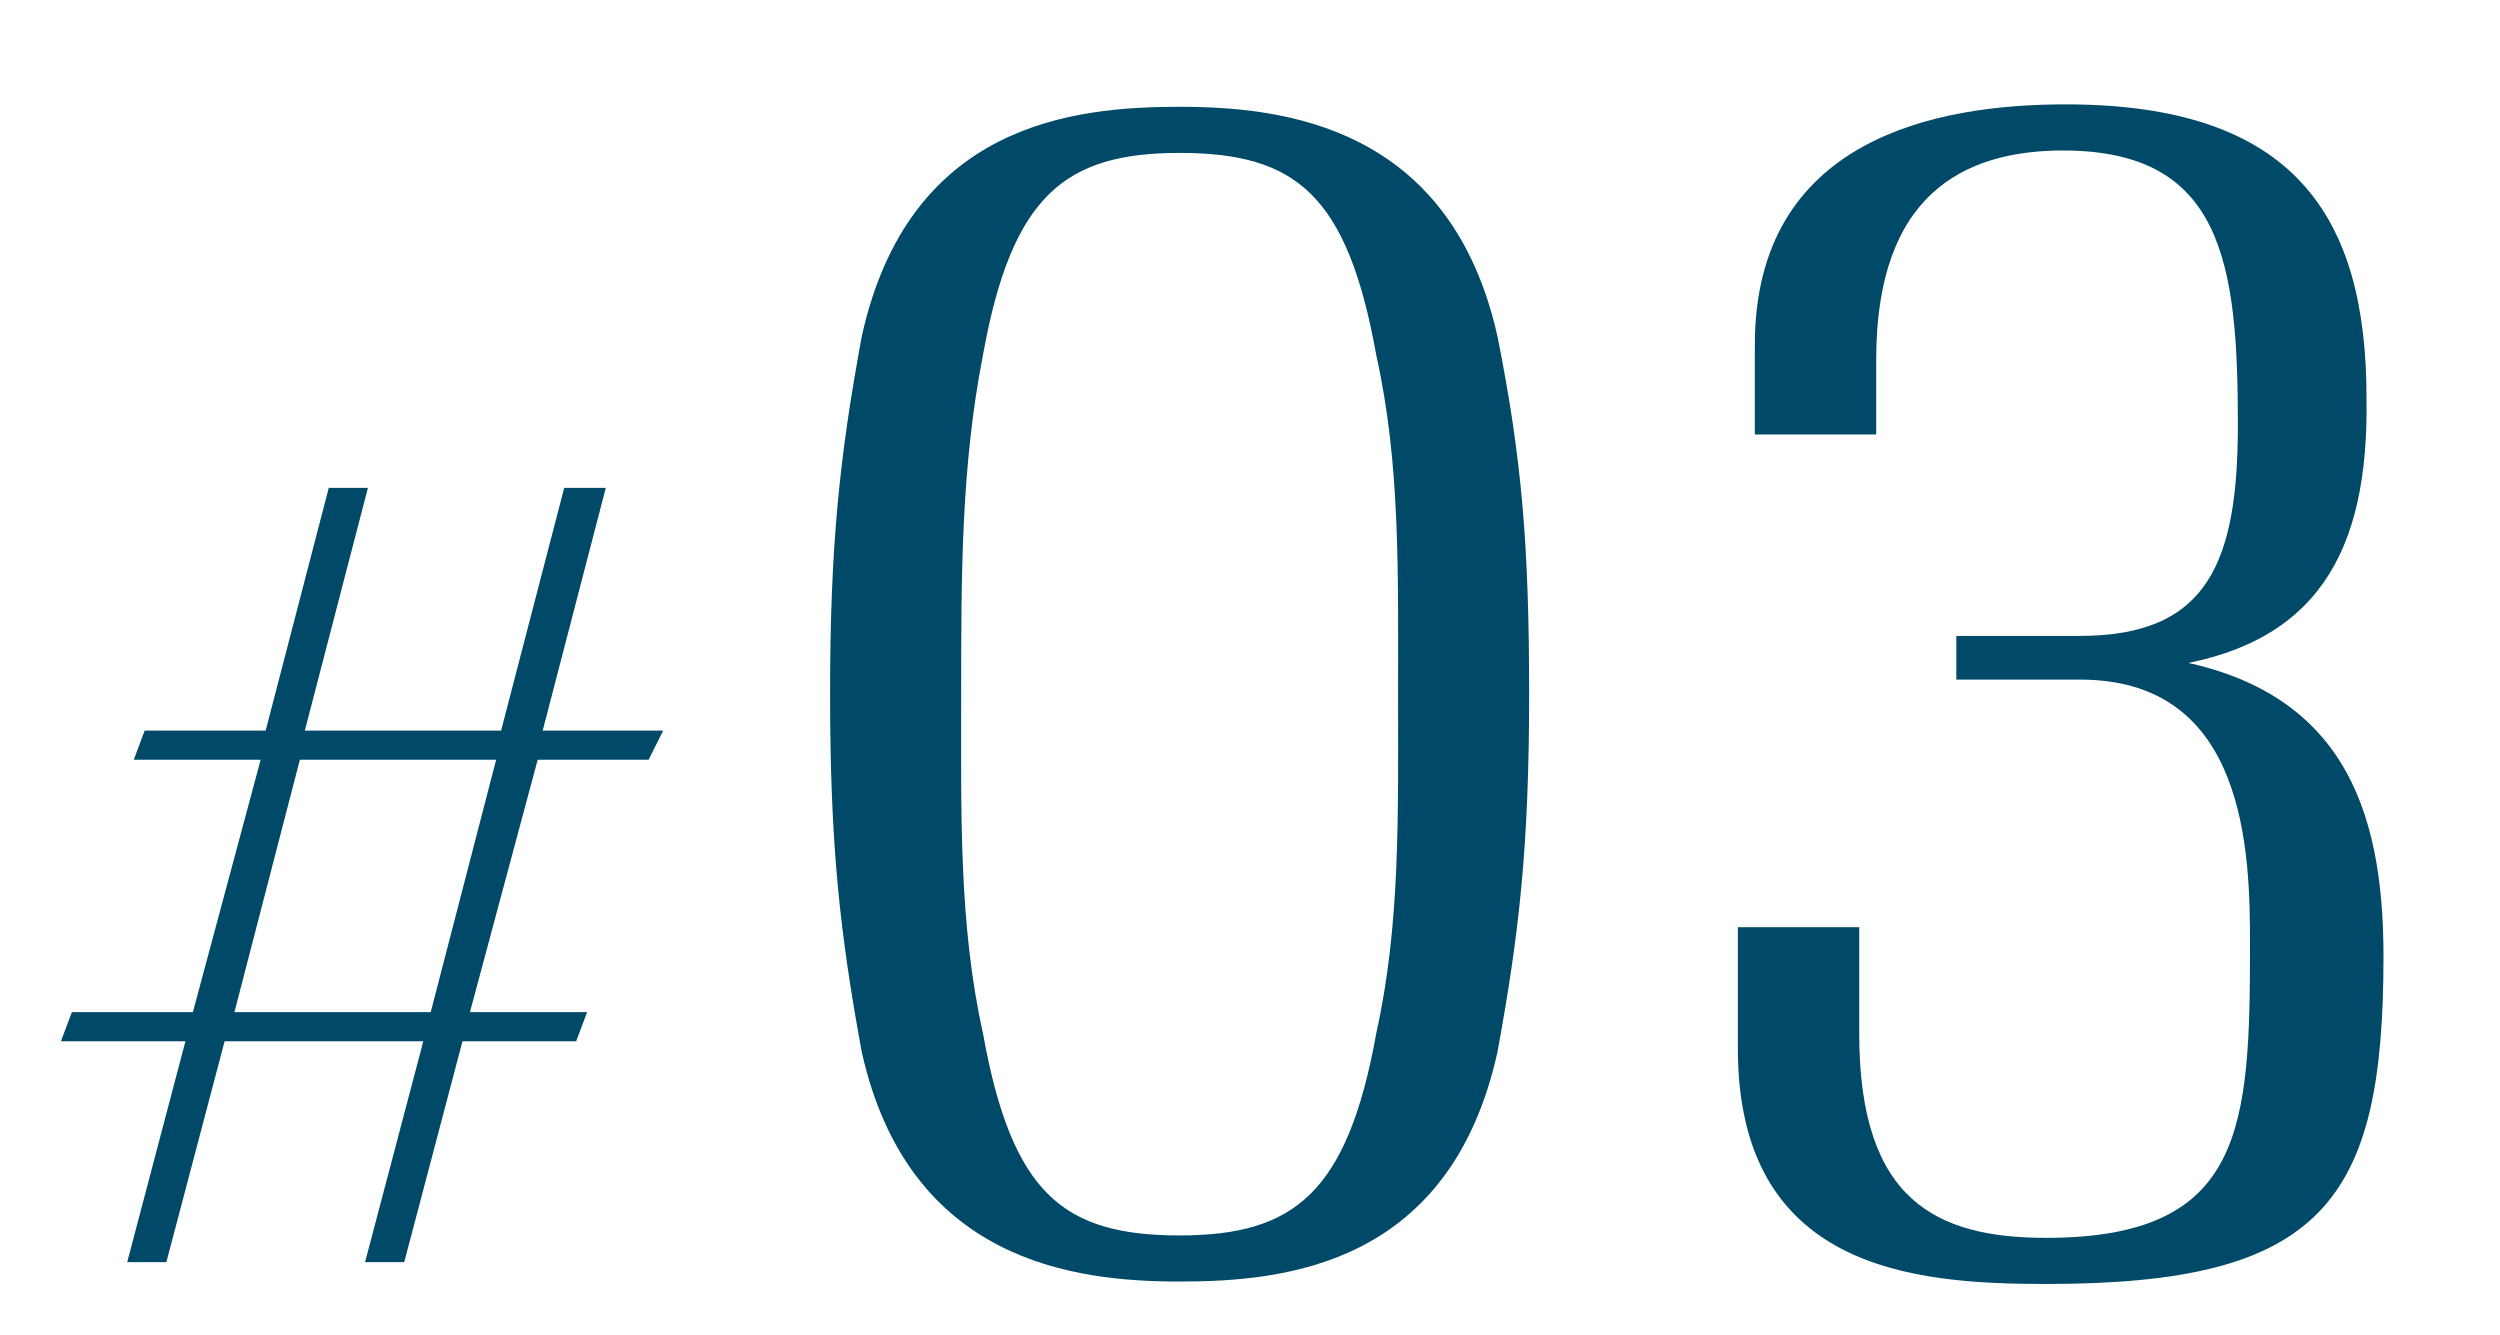
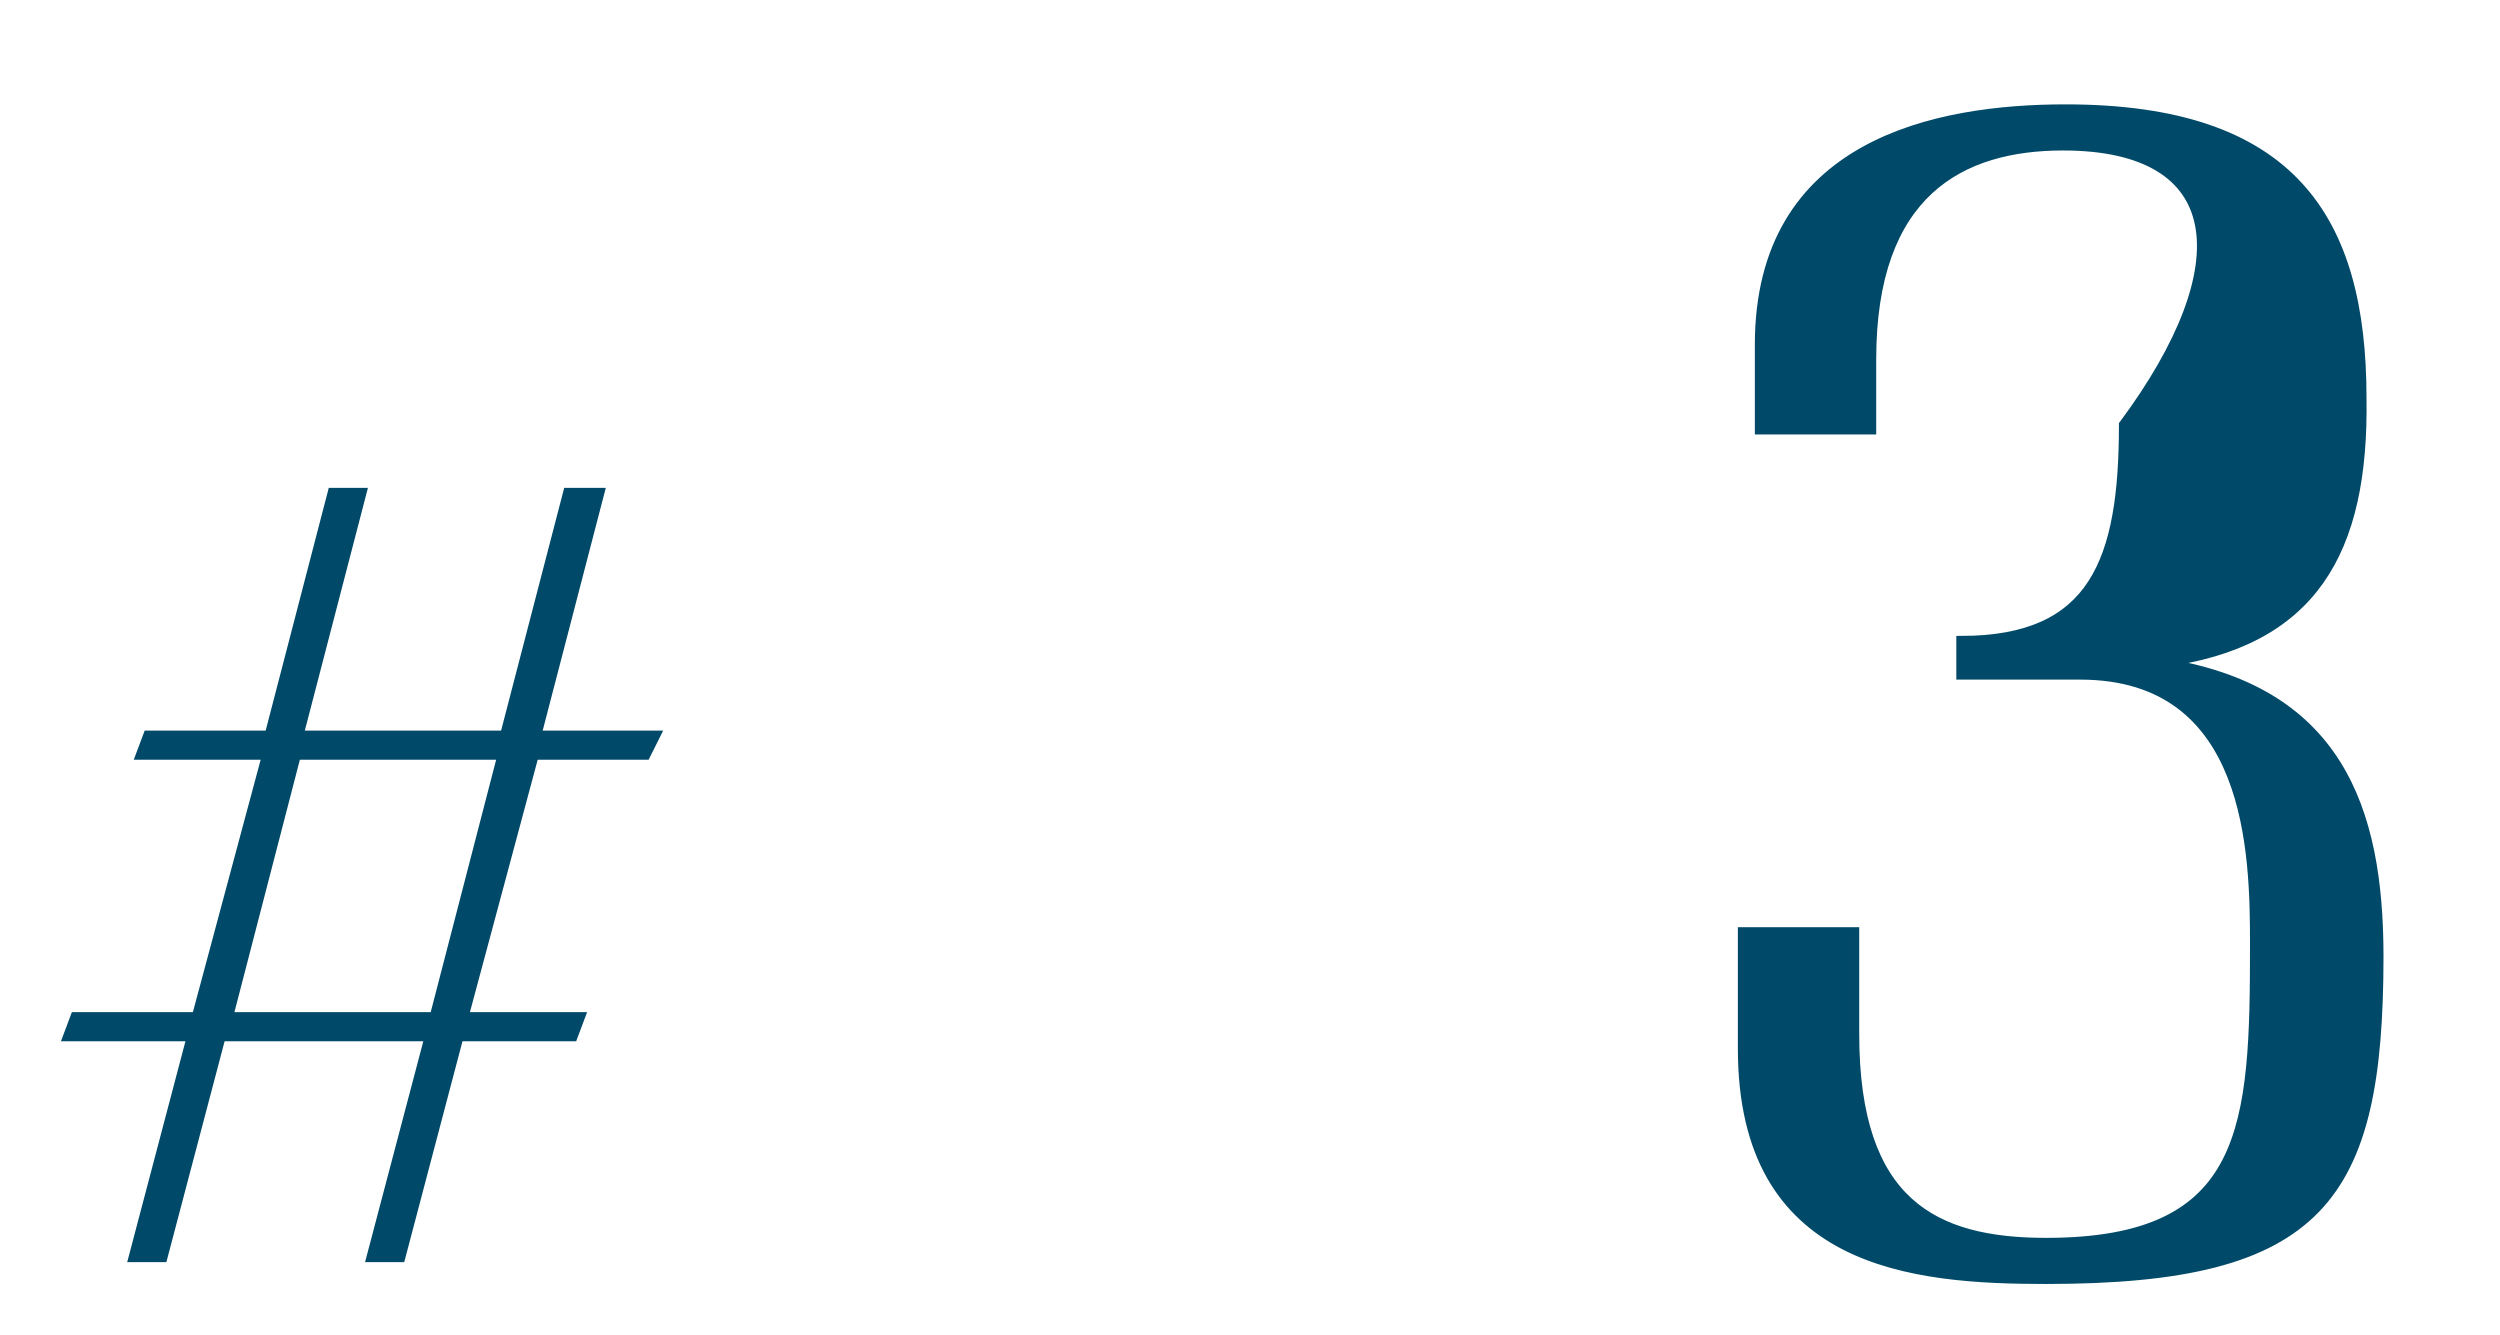
<svg xmlns="http://www.w3.org/2000/svg" version="1.1" id="レイヤー_1" x="0px" y="0px" viewBox="0 0 103 55" style="enable-background:new 0 0 103 55;" xml:space="preserve">
  <style type="text/css">
	.st0{fill:#014968;stroke:#014968;stroke-width:0.4;stroke-miterlimit:10;}
</style>
  <g>
    <path class="st0" d="M22,31.1l-2.9,10.8h4.8l-0.3,0.8h-4.7l-2.4,9.1h-1.2l2.4-9.1H9.1l-2.4,9.1H5.5l2.4-9.1H2.8l0.3-0.8h5L11,31.1   H5.8l0.3-0.8h5l2.6-10h1.2l-2.6,10h8.5l2.6-10h1.3l-2.6,10H27l-0.4,0.8H22z M20.7,31.1h-8.5L9.4,41.9h8.5L20.7,31.1z" />
-     <path class="st0" d="M62.8,28.6c0,6.2-0.4,9.8-1.3,14.7c-1.9,8.6-8.5,9.3-12.9,9.3c-4.3,0-11-0.8-12.9-9.3   c-0.9-4.9-1.3-8.5-1.3-14.7s0.4-9.8,1.3-14.7c1.9-8.6,8.5-9.3,12.9-9.3c4.3,0,11,0.8,12.9,9.3C62.5,18.9,62.8,22.5,62.8,28.6z    M57.8,28.6c0-5,0.1-9.5-0.9-14c-1.2-6.7-3.4-8.5-8.3-8.5c-4.8,0-7.1,1.8-8.3,8.5c-0.9,4.6-0.9,9.1-0.9,14s-0.1,9.5,0.9,14   c1.2,6.7,3.4,8.5,8.3,8.5c4.8,0,7.1-1.8,8.3-8.5C57.9,38.1,57.8,33.6,57.8,28.6z" />
-     <path class="st0" d="M89,27.3c7.3,1.1,9,6,9,12.1c0,10-2.4,13.3-13.7,13.3c-5.5,0-12.5-0.6-12.5-9.5v-4.8h4.6v4.2   c0,7,3.3,8.6,7.9,8.6c8.4,0,8.6-4.8,8.6-12.3c0-3.7-0.1-11.1-7.2-11.1h-4.9v-1.4h4.9c5.5,0,6.7-3.3,6.7-8.9C92.4,10.9,91.8,6,85,6   c-4.2,0-7.9,1.9-7.9,8.8v2.9h-4.6v-3.5c0-8.3,7.3-9.7,12.6-9.7c9.3,0,12.2,4.5,12.2,11.9C97.4,22.7,95.3,26.5,89,27.3z" />
+     <path class="st0" d="M89,27.3c7.3,1.1,9,6,9,12.1c0,10-2.4,13.3-13.7,13.3c-5.5,0-12.5-0.6-12.5-9.5v-4.8h4.6v4.2   c0,7,3.3,8.6,7.9,8.6c8.4,0,8.6-4.8,8.6-12.3c0-3.7-0.1-11.1-7.2-11.1h-4.9v-1.4c5.5,0,6.7-3.3,6.7-8.9C92.4,10.9,91.8,6,85,6   c-4.2,0-7.9,1.9-7.9,8.8v2.9h-4.6v-3.5c0-8.3,7.3-9.7,12.6-9.7c9.3,0,12.2,4.5,12.2,11.9C97.4,22.7,95.3,26.5,89,27.3z" />
  </g>
</svg>